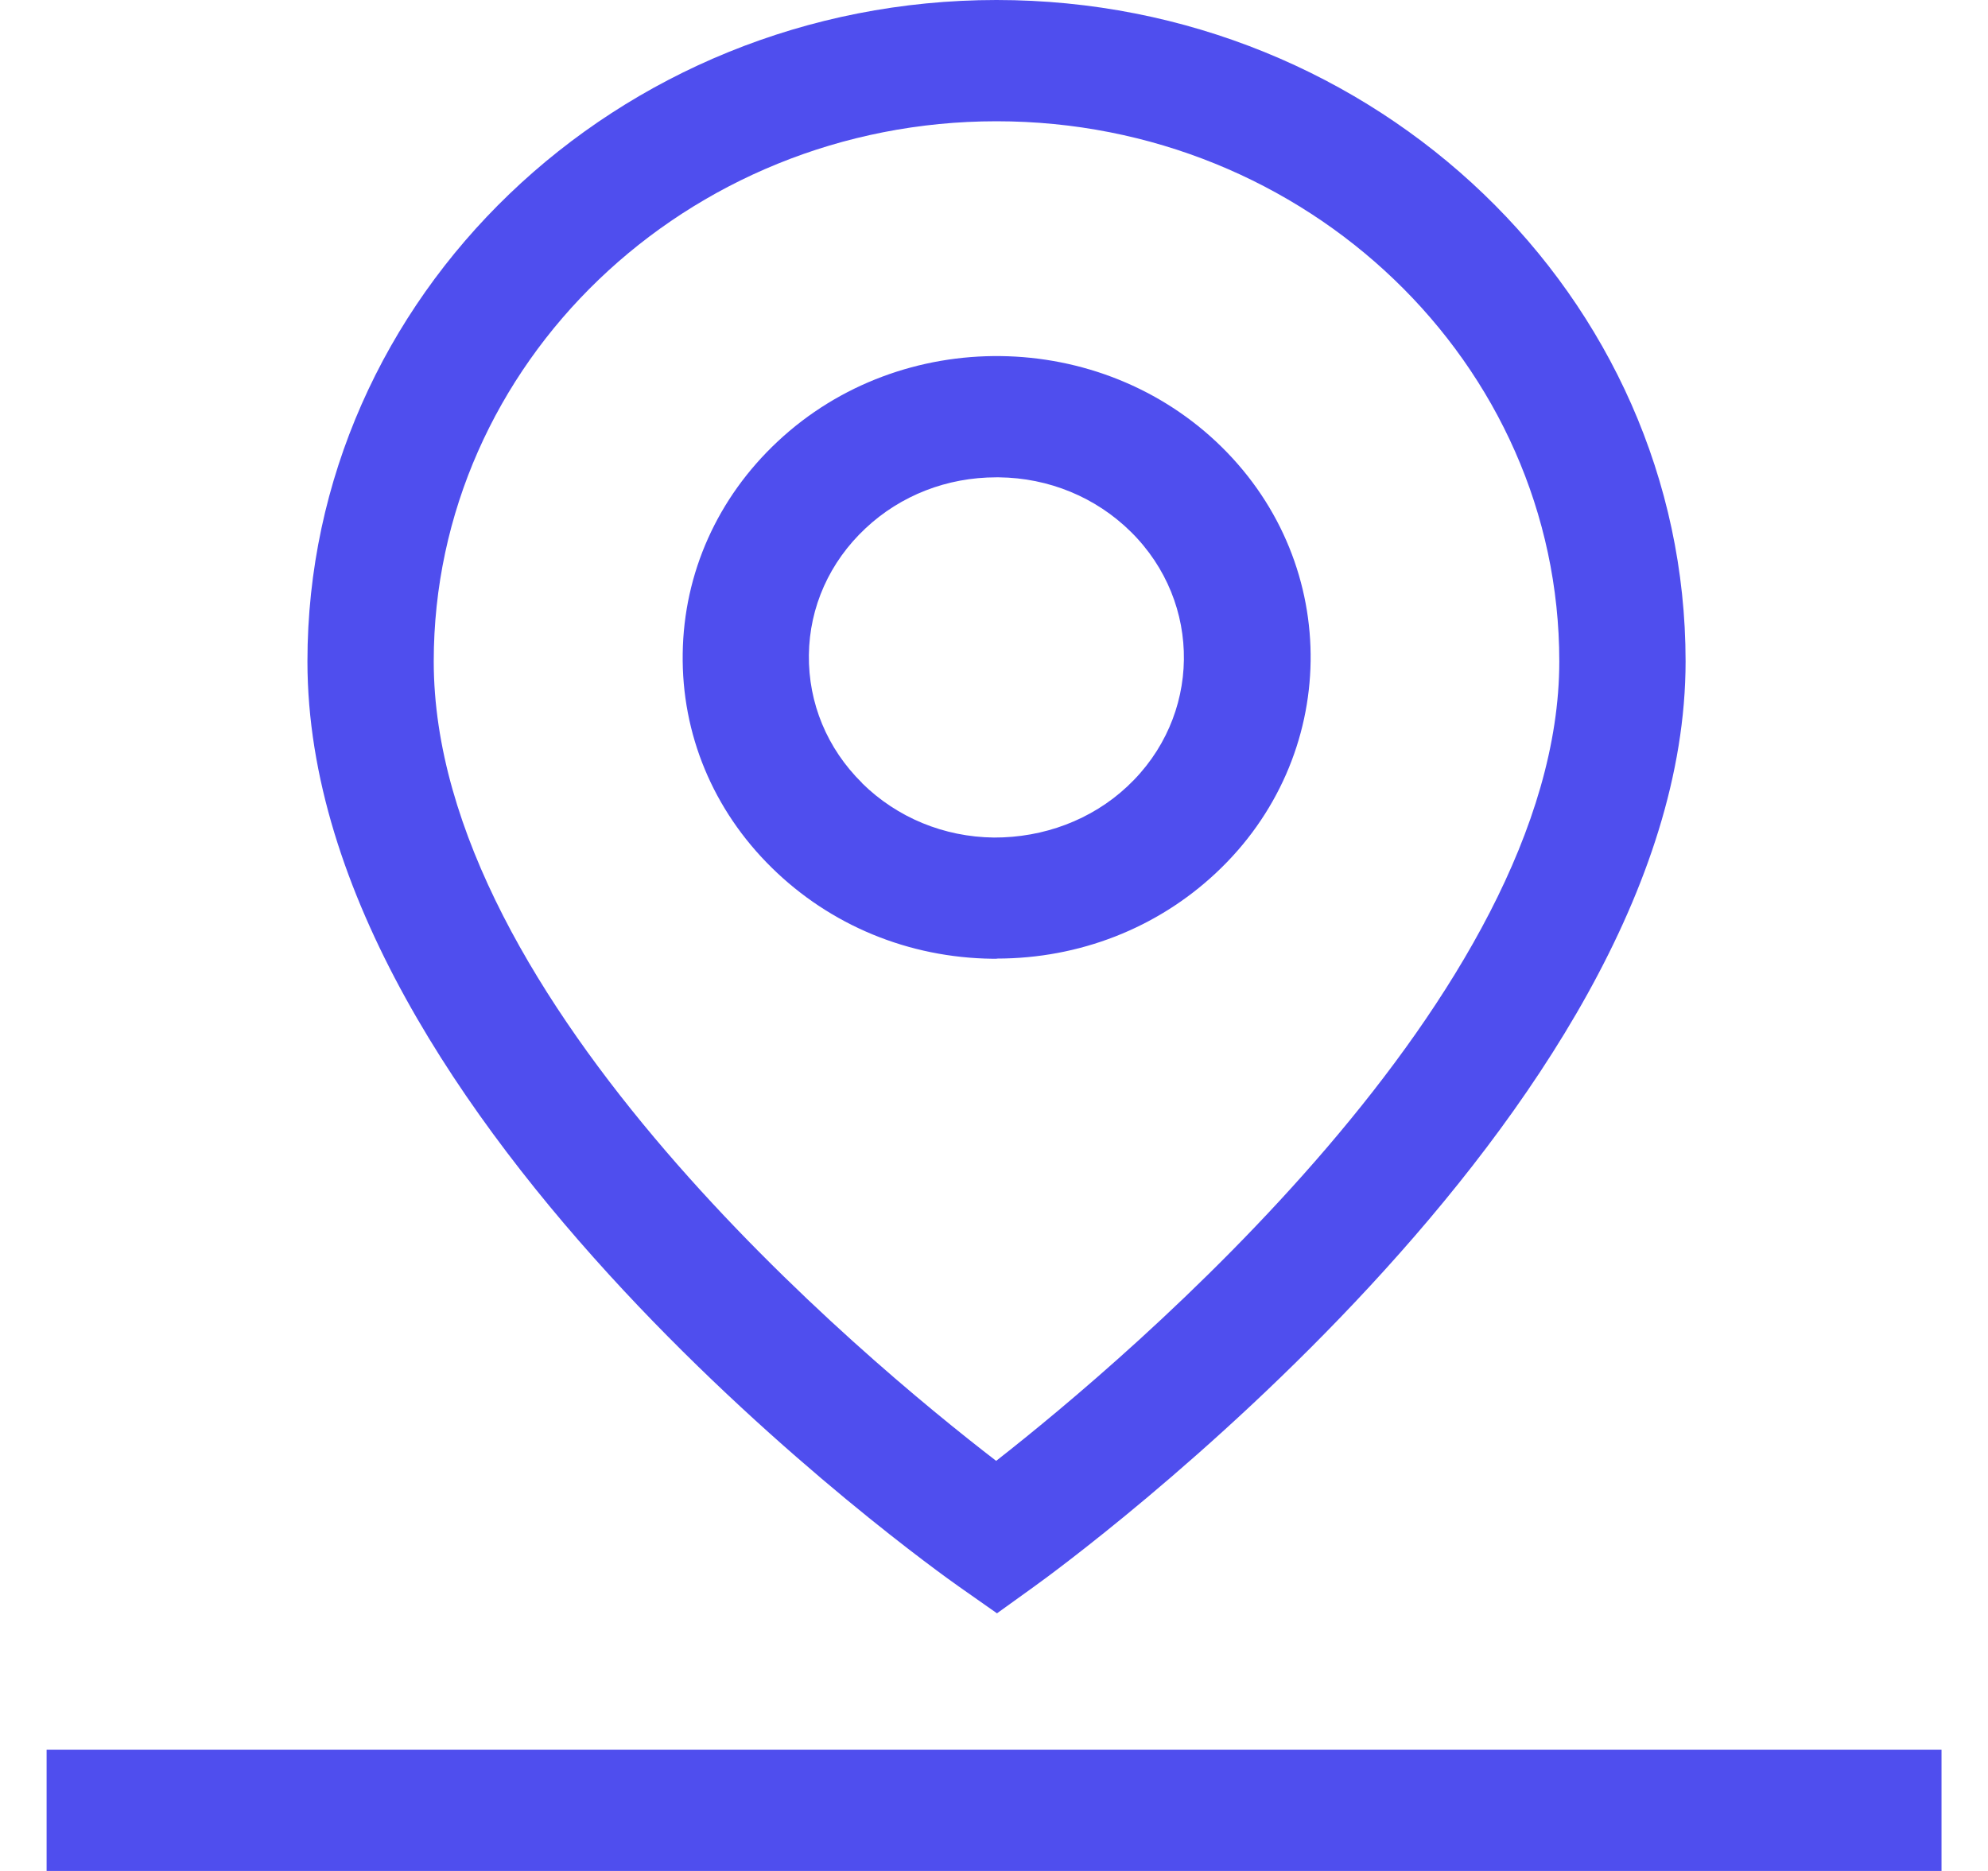
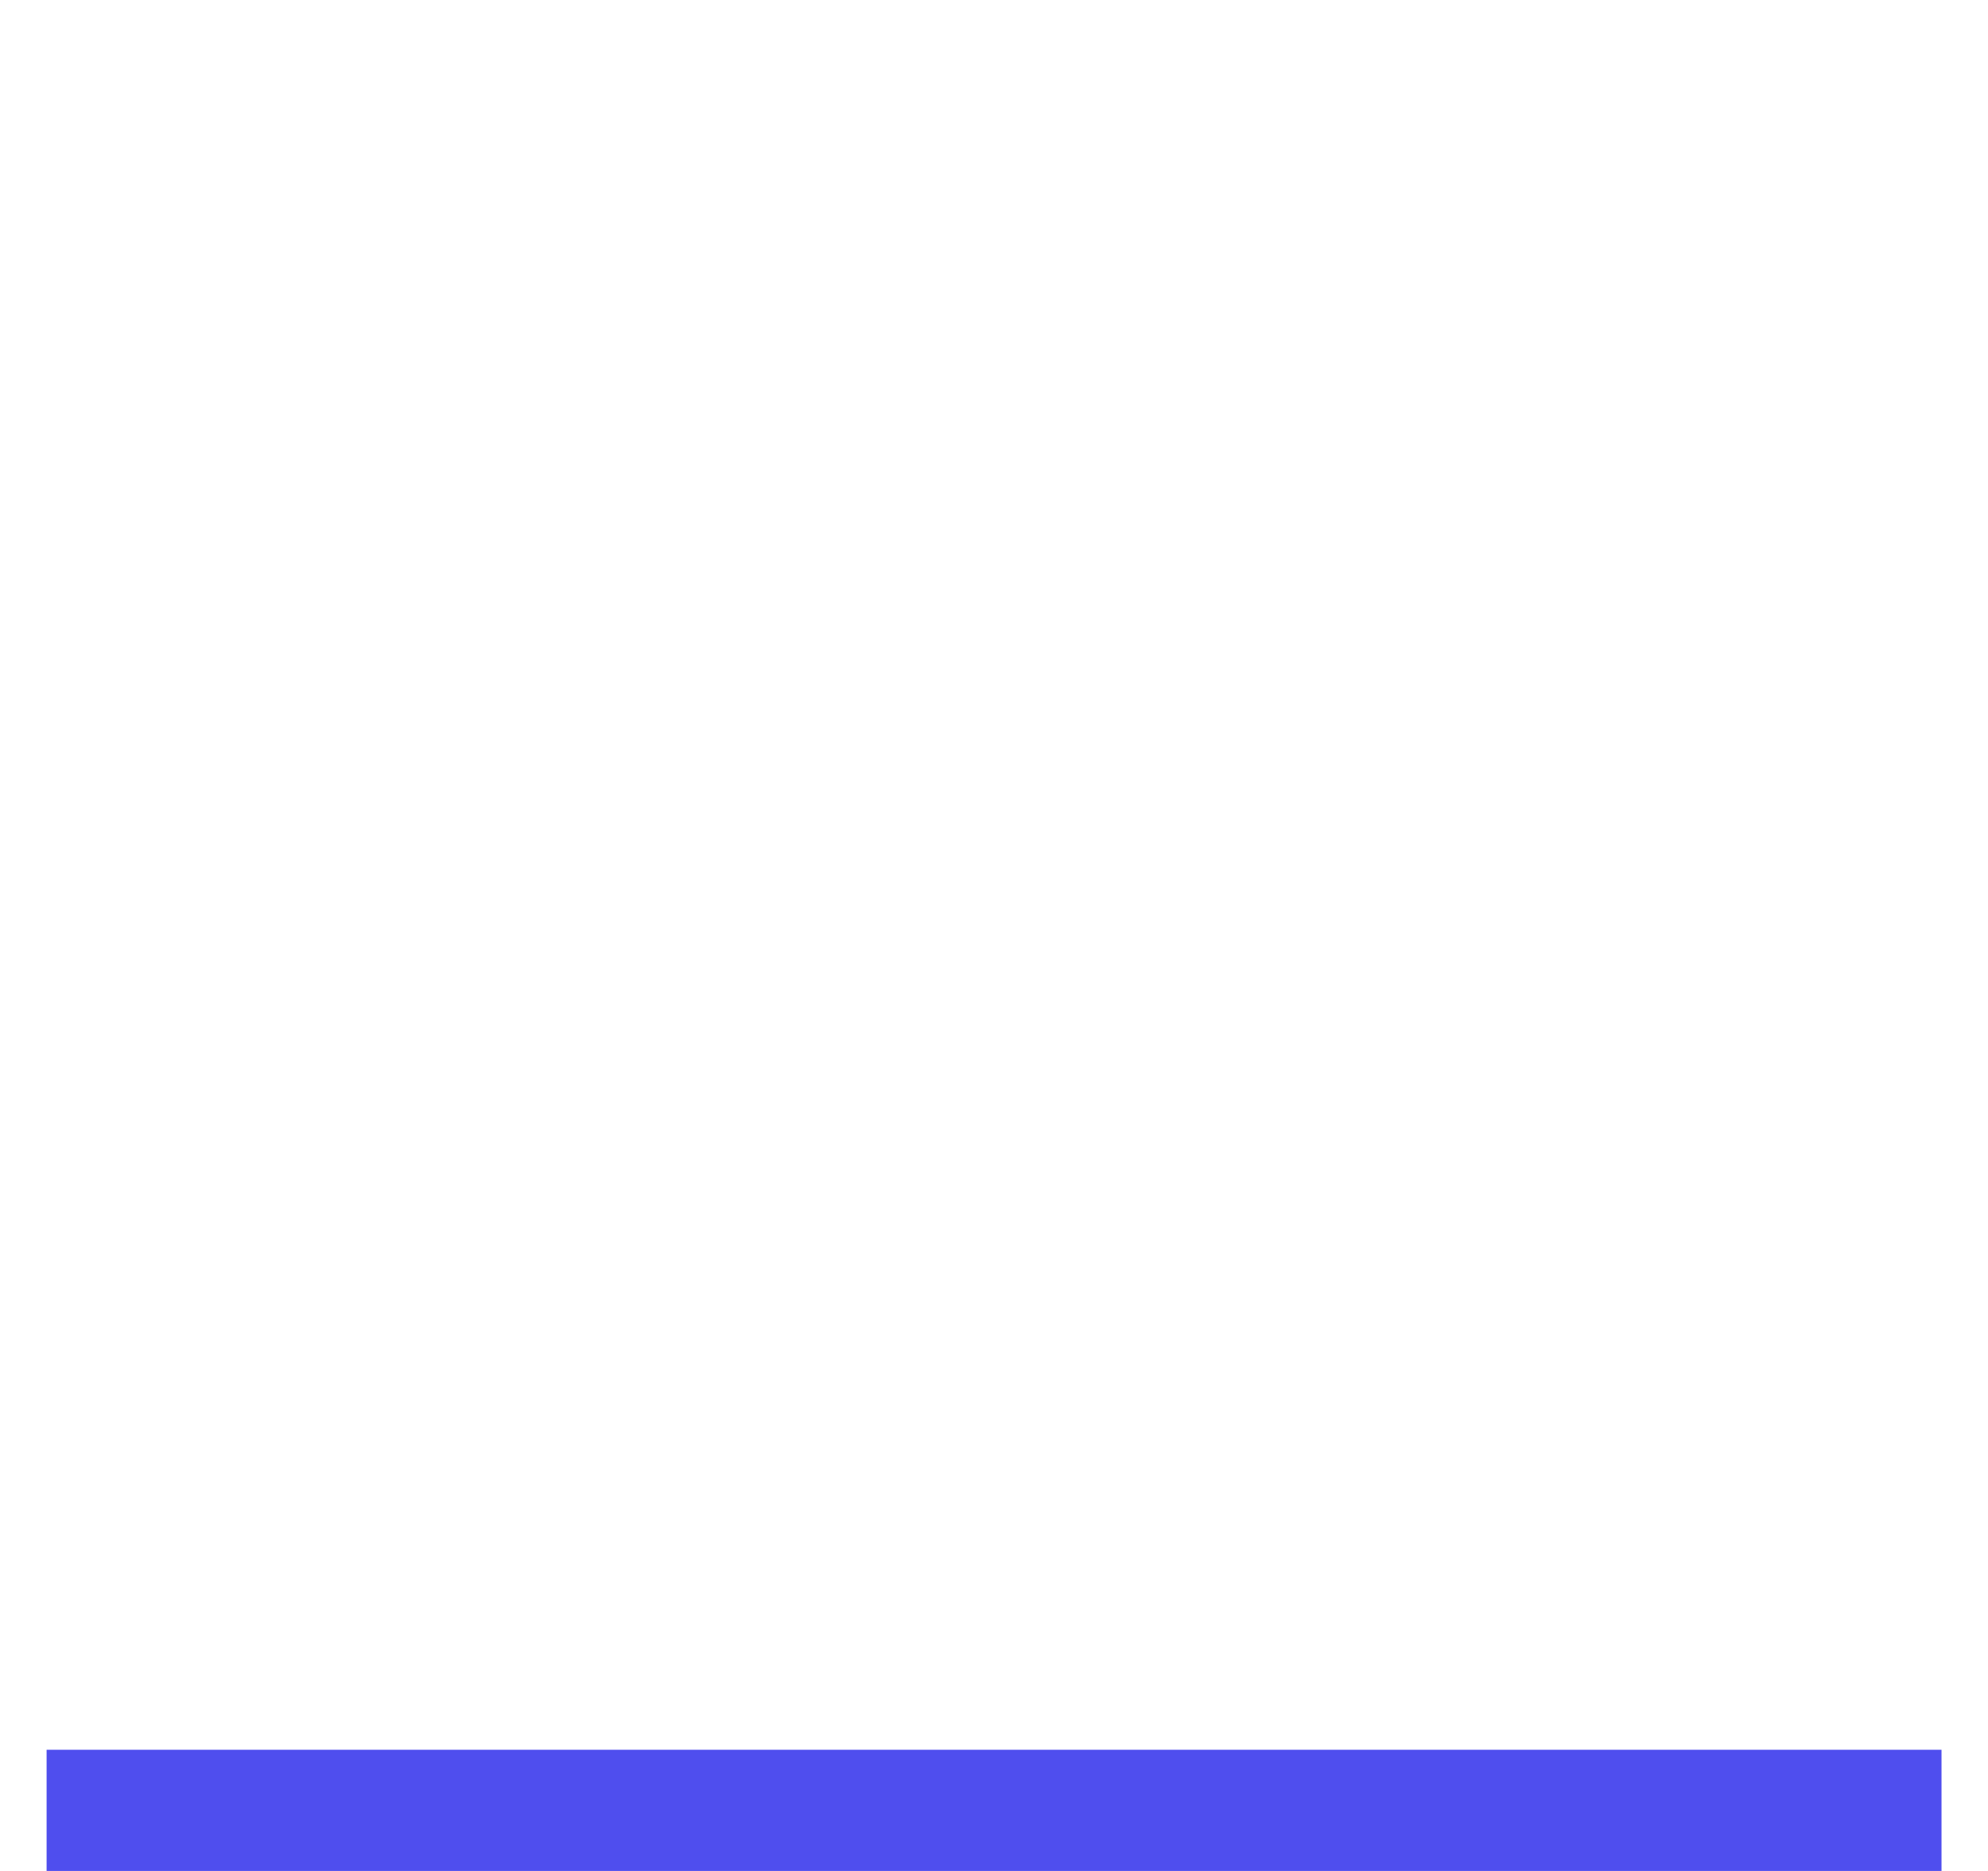
<svg xmlns="http://www.w3.org/2000/svg" width="34" height="32" viewBox="0 0 34 32" fill="#4f4eee">
-   <path d="M17.049 27.592L16.404 27.139C15.947 26.819 5.258 19.203 5.258 11.312C5.258 5.074 10.544 0 17.043 0C23.542 0 28.828 5.074 28.828 11.312C28.828 19.038 18.145 26.807 17.691 27.133L17.049 27.595V27.592ZM17.043 2.074C11.735 2.074 7.418 6.218 7.418 11.312C7.418 17.136 14.784 23.253 17.037 24.986C19.286 23.226 26.668 17.009 26.668 11.312C26.668 6.218 22.351 2.074 17.043 2.074Z" fill="#4f4eee" />
  <path d="M33.205 29.927H0.797V32H33.205V29.927Z" fill="#4f4eee" />
-   <path d="M17.046 16.398C17.021 16.398 16.997 16.398 16.975 16.398C15.54 16.381 14.201 15.827 13.198 14.84C12.195 13.854 11.655 12.554 11.676 11.176C11.695 9.799 12.272 8.513 13.3 7.551C15.419 5.566 18.826 5.61 20.894 7.645C22.962 9.68 22.915 12.95 20.795 14.932C19.786 15.877 18.456 16.395 17.049 16.395L17.046 16.398ZM14.744 13.395C15.342 13.984 16.145 14.316 17 14.325C17.845 14.328 18.666 14.026 19.28 13.451C20.548 12.266 20.573 10.311 19.339 9.094C18.74 8.504 17.938 8.173 17.083 8.164C17.067 8.164 17.055 8.164 17.04 8.164C16.197 8.164 15.404 8.472 14.802 9.037C14.188 9.612 13.843 10.382 13.834 11.203C13.824 12.023 14.145 12.802 14.744 13.392V13.395Z" fill="#4f4eee" />
</svg>